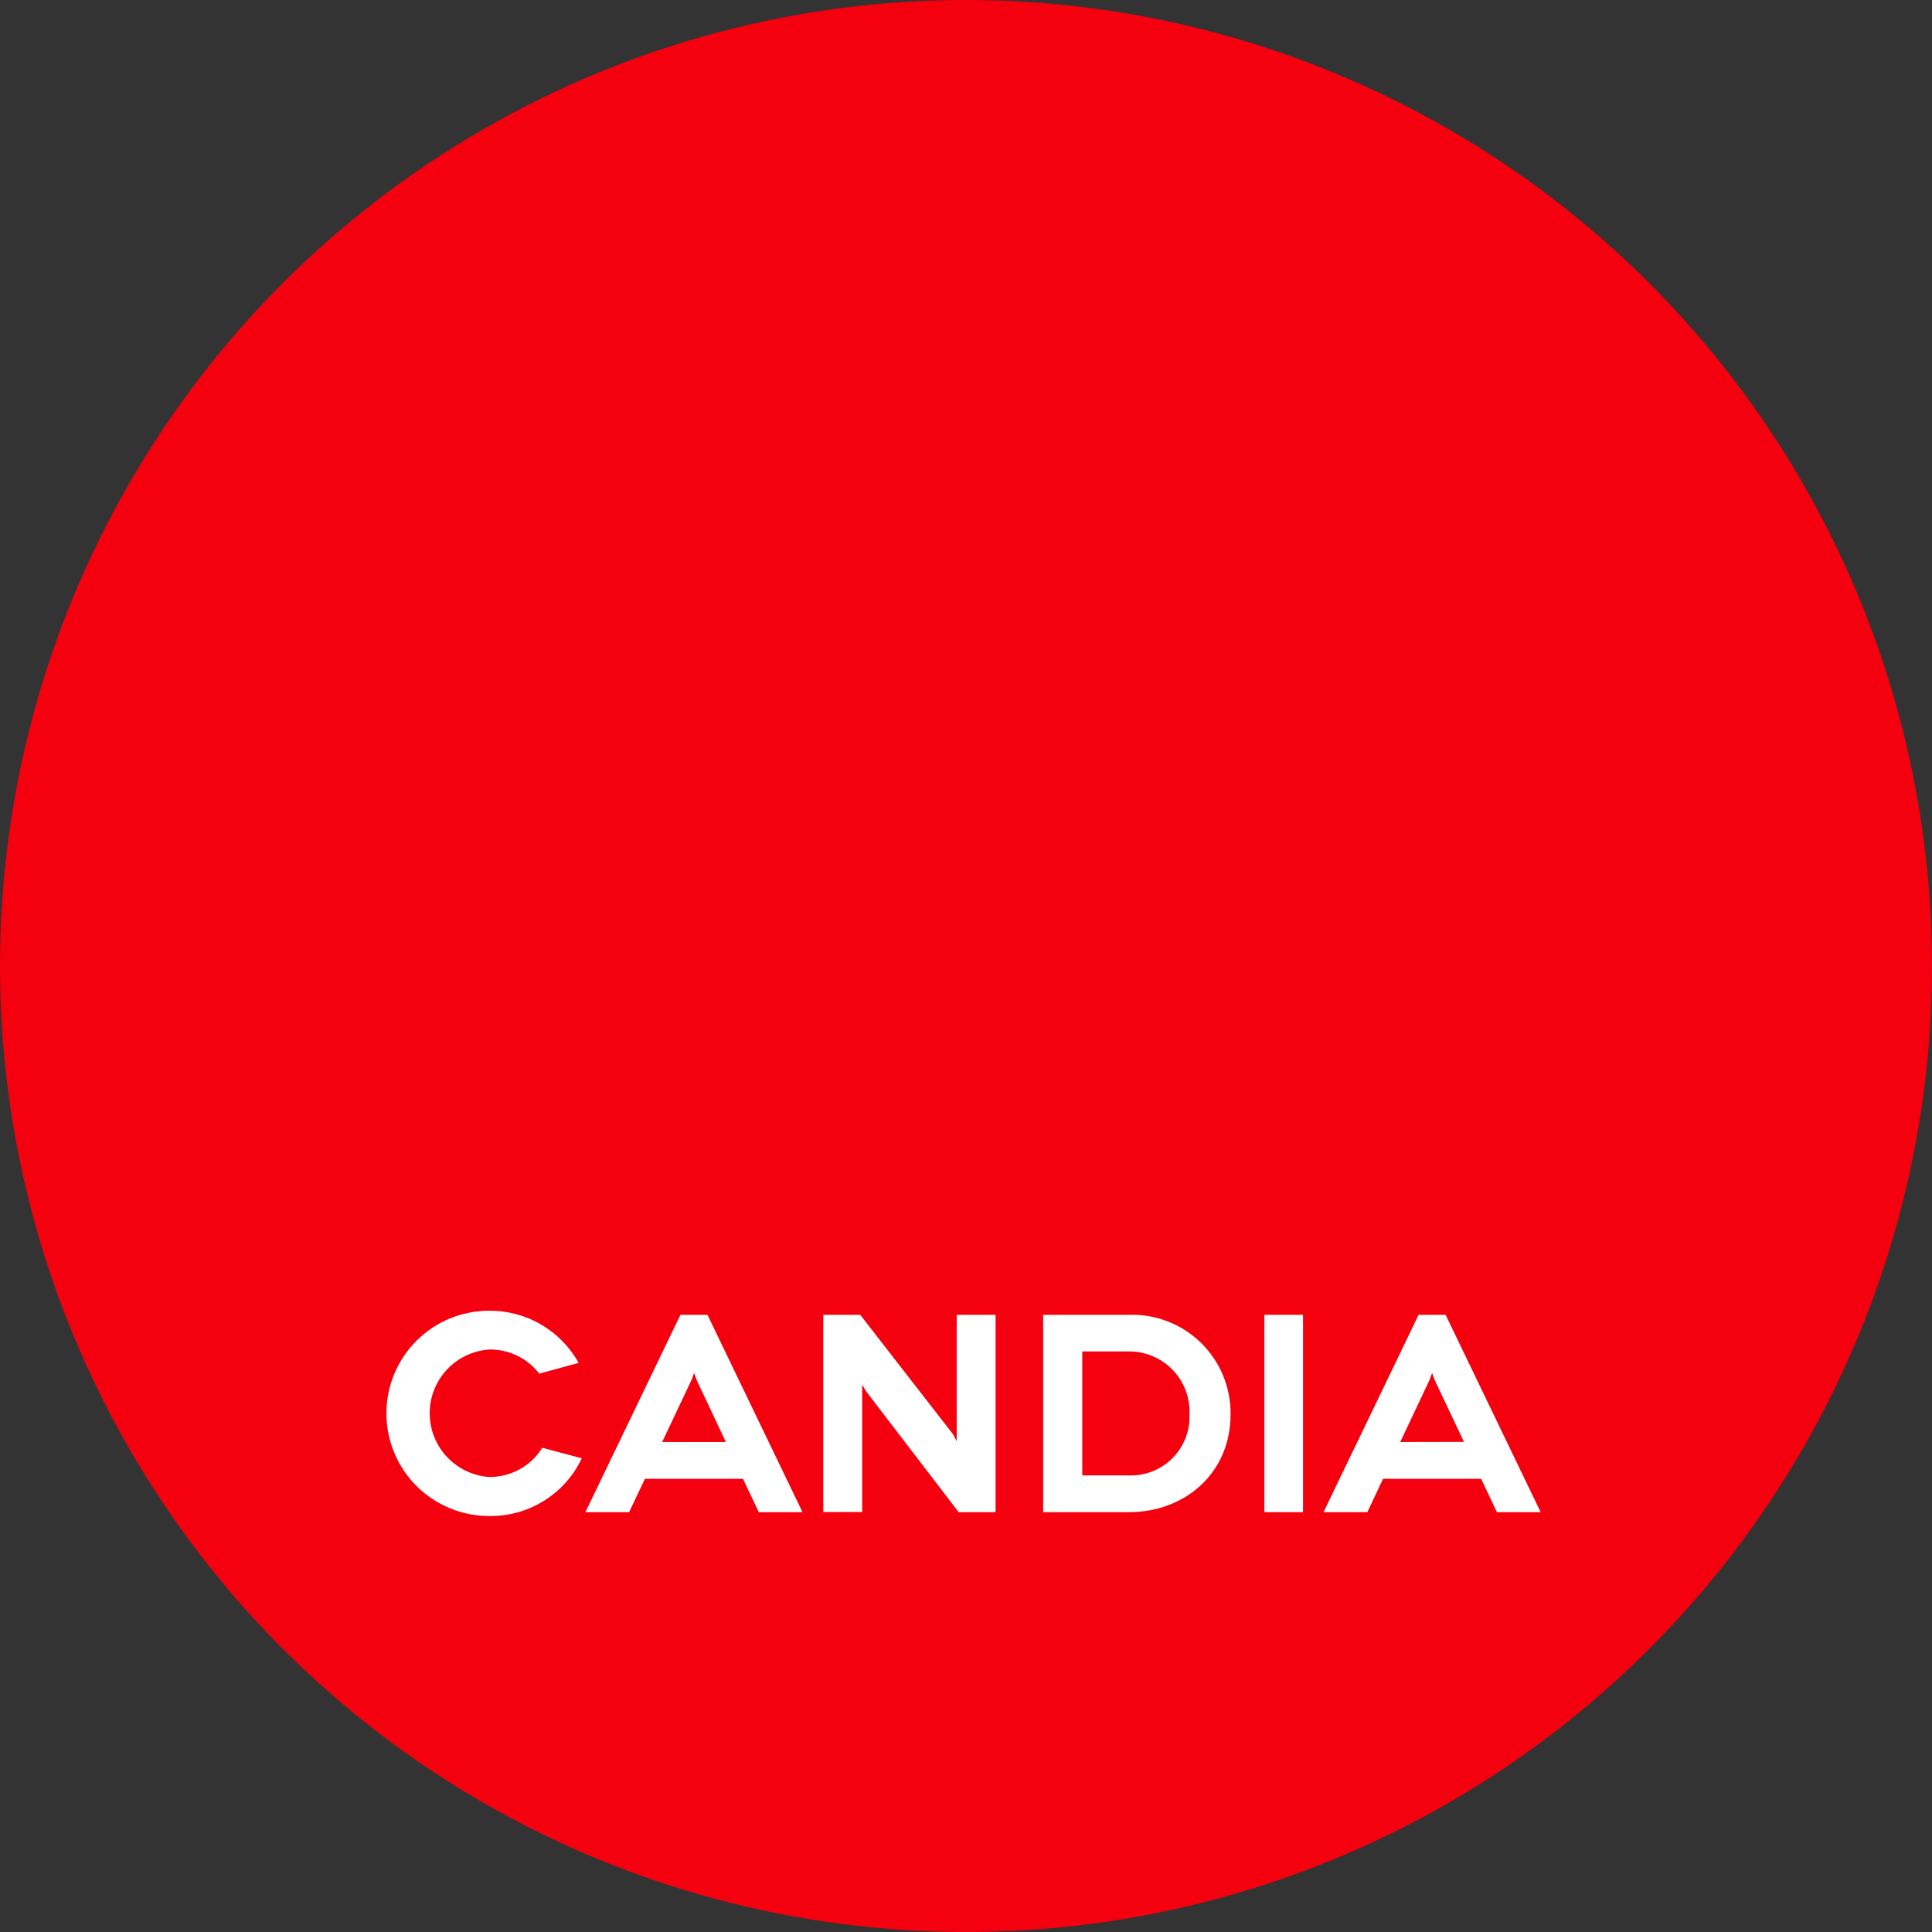
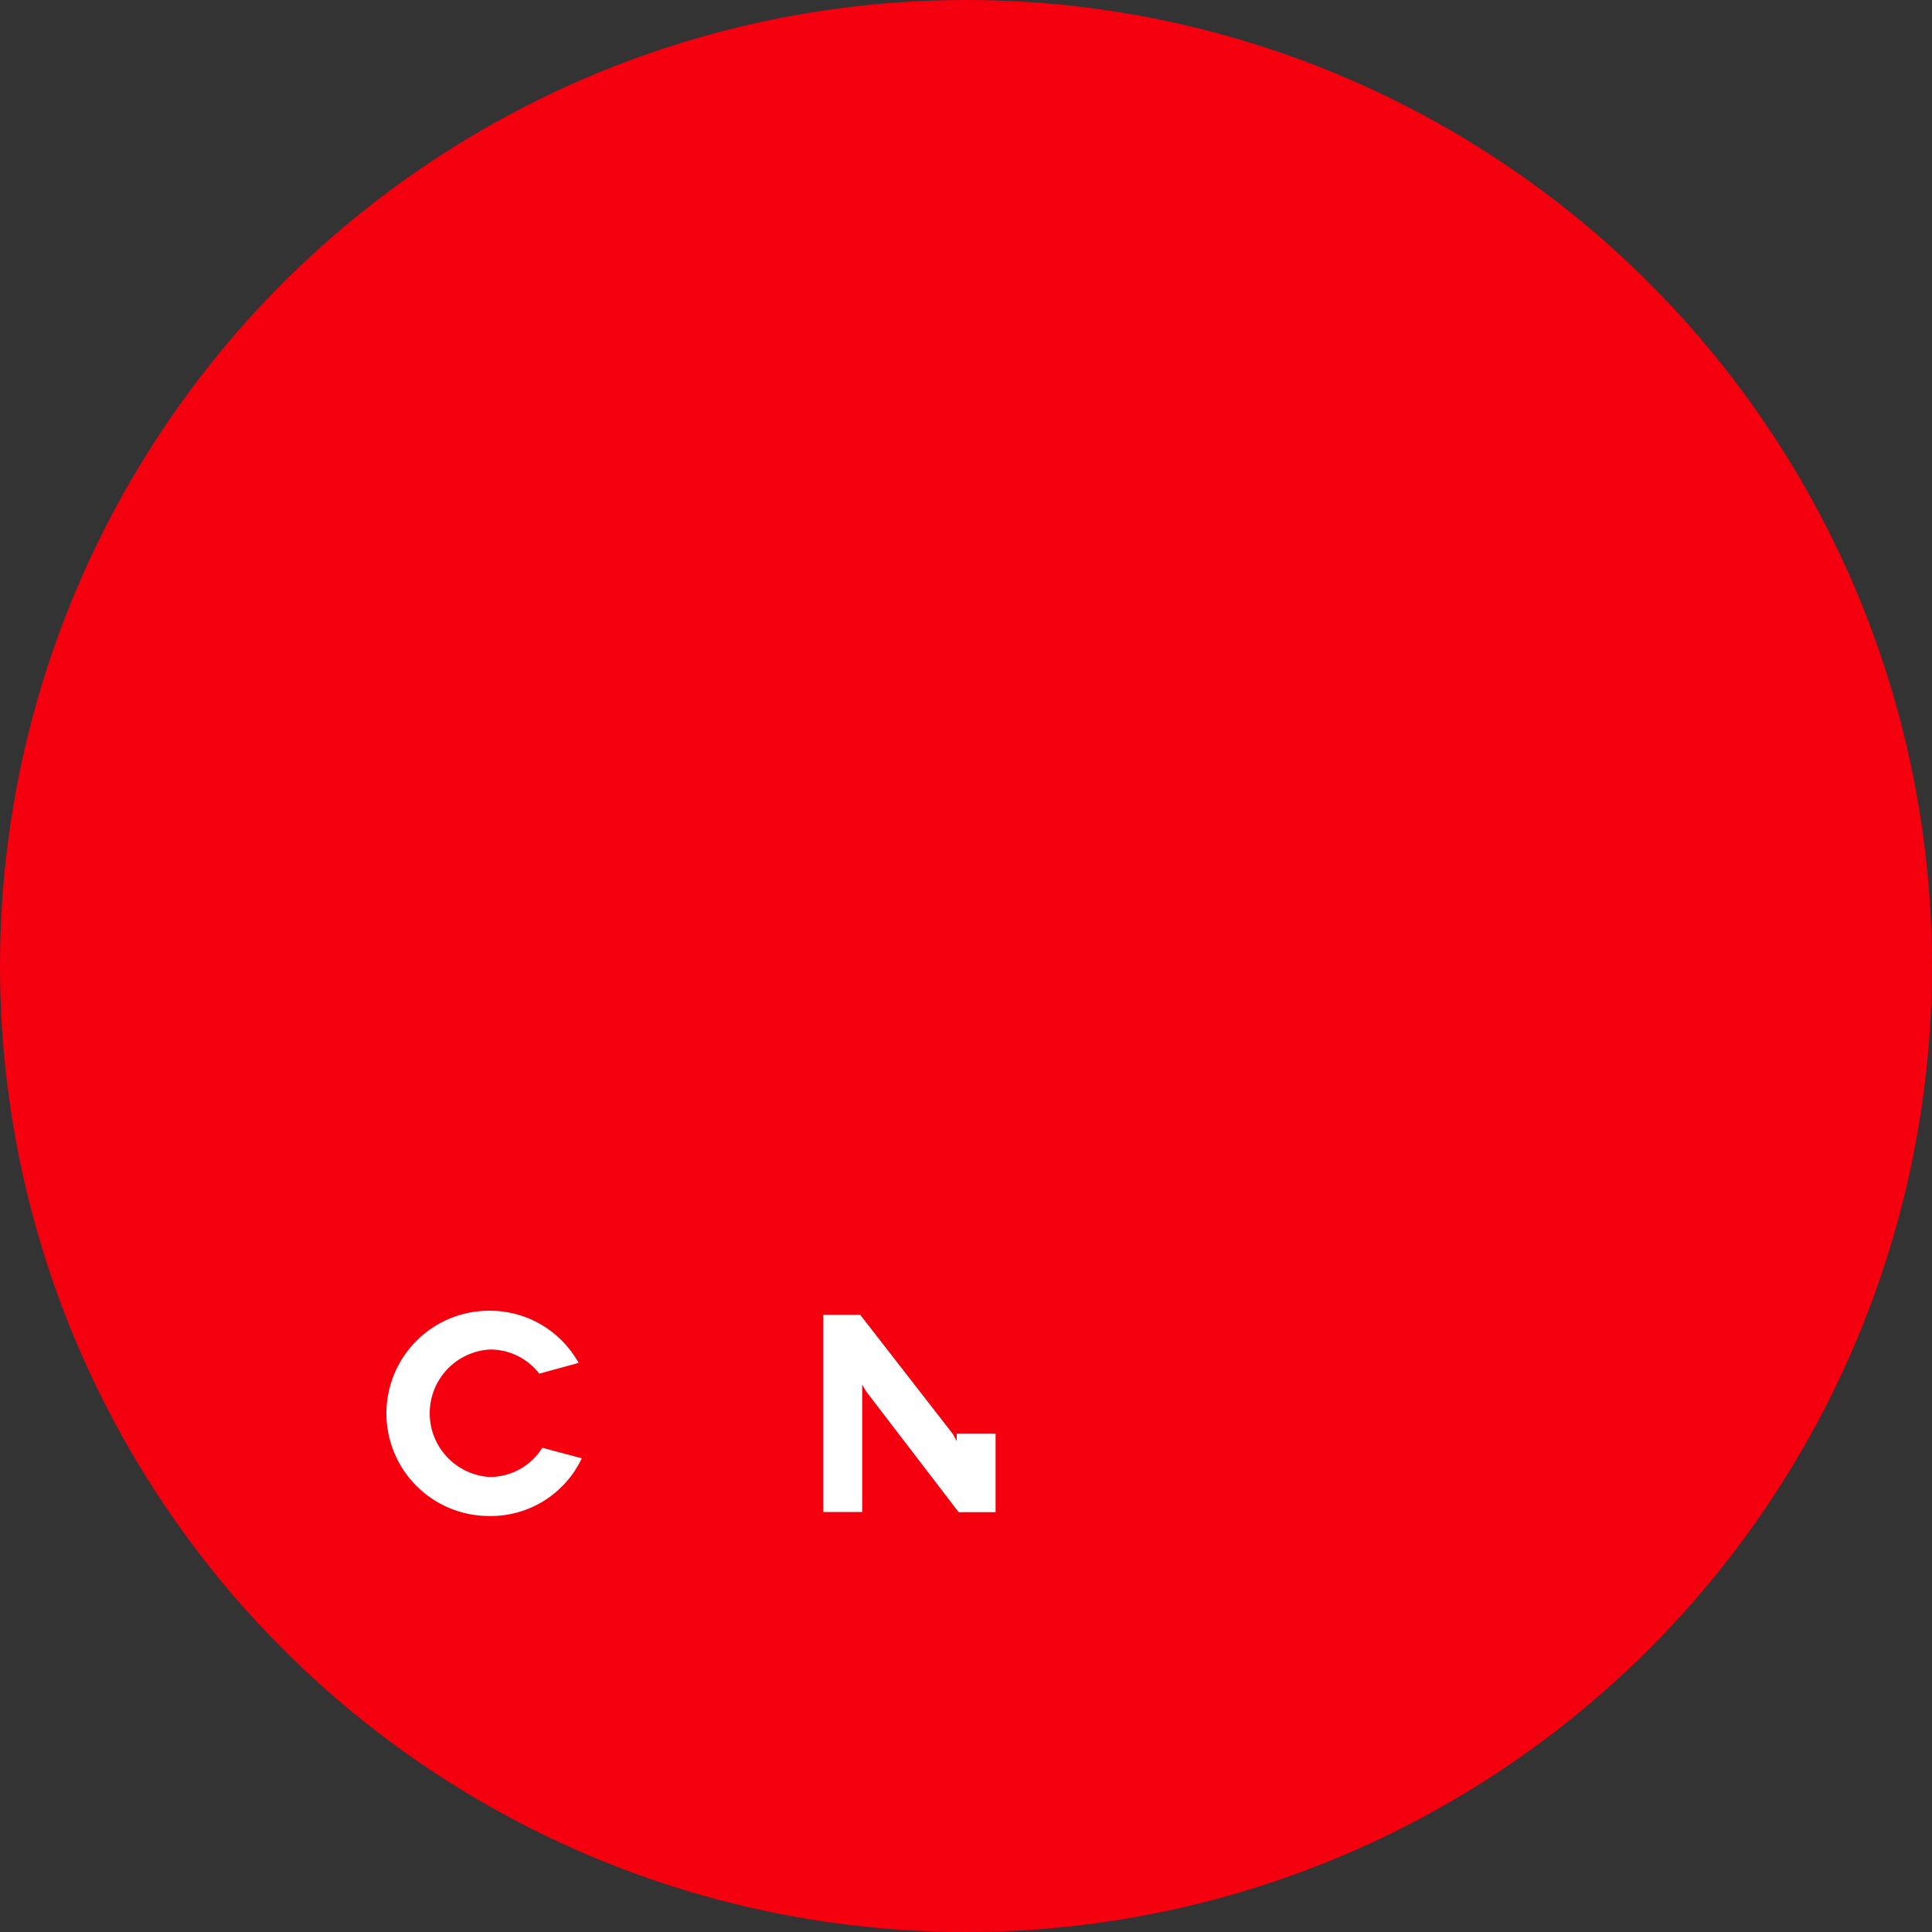
<svg xmlns="http://www.w3.org/2000/svg" width="70" height="70" viewBox="0 0 70 70" fill="none">
  <rect x="0" y="0" width="70" height="70" fill="#333333" stroke="none" />
  <circle cx="35" cy="35" r="35" fill="#F5000F" />
  <path d="M19.539 49.77C19.327 49.495 19.055 49.273 18.742 49.121C18.43 48.969 18.088 48.892 17.741 48.895C17.153 48.931 16.6 49.19 16.197 49.619C15.793 50.049 15.569 50.616 15.569 51.205C15.569 51.794 15.793 52.361 16.197 52.79C16.6 53.219 17.153 53.479 17.741 53.515C18.122 53.515 18.498 53.418 18.832 53.233C19.166 53.047 19.447 52.78 19.648 52.456L21.079 52.837C20.78 53.472 20.303 54.007 19.707 54.378C19.111 54.749 18.421 54.94 17.719 54.928C16.733 54.928 15.787 54.536 15.089 53.839C14.392 53.141 14 52.195 14 51.209C14 50.223 14.392 49.277 15.089 48.58C15.787 47.882 16.733 47.49 17.719 47.49C18.38 47.484 19.031 47.656 19.602 47.989C20.173 48.321 20.644 48.802 20.965 49.38L19.539 49.77Z" fill="white" />
-   <path d="M26.919 53.58H23.367L22.794 54.788H21.21L24.653 47.639H25.633L29.076 54.788H27.492L26.919 53.58ZM26.298 52.246L25.239 49.997L25.148 49.743L25.056 49.997L23.992 52.246H26.298Z" fill="white" />
-   <path d="M36.072 47.639V54.788H34.733L31.382 50.413L31.238 50.168V50.444V54.783H29.829V47.639H31.168L34.523 51.957L34.663 52.215V51.94V47.639H36.072Z" fill="white" />
-   <path d="M40.88 47.639C41.363 47.62 41.845 47.699 42.297 47.873C42.748 48.046 43.16 48.309 43.507 48.646C43.853 48.983 44.128 49.388 44.313 49.834C44.499 50.281 44.591 50.76 44.586 51.244C44.586 53.379 42.928 54.788 40.906 54.788H37.796V47.639H40.88ZM40.911 53.458C41.203 53.466 41.493 53.415 41.764 53.306C42.035 53.198 42.281 53.035 42.486 52.827C42.691 52.619 42.852 52.371 42.957 52.099C43.062 51.827 43.11 51.536 43.098 51.244C43.111 50.946 43.062 50.648 42.955 50.369C42.849 50.09 42.686 49.837 42.477 49.623C42.269 49.41 42.019 49.241 41.742 49.128C41.466 49.014 41.17 48.959 40.871 48.965H39.213V53.458H40.911Z" fill="white" />
-   <path d="M45.811 54.788V47.639H47.211V54.788H45.811Z" fill="white" />
-   <path d="M53.664 53.58H50.111L49.542 54.788H47.954L51.398 47.639H52.377L55.821 54.788H54.237L53.664 53.58ZM53.042 52.242L51.979 49.997L51.888 49.743L51.796 49.997L50.733 52.246L53.042 52.242Z" fill="white" />
+   <path d="M36.072 47.639V54.788H34.733L31.382 50.413L31.238 50.168V50.444V54.783H29.829V47.639H31.168L34.523 51.957L34.663 52.215V51.94H36.072Z" fill="white" />
</svg>